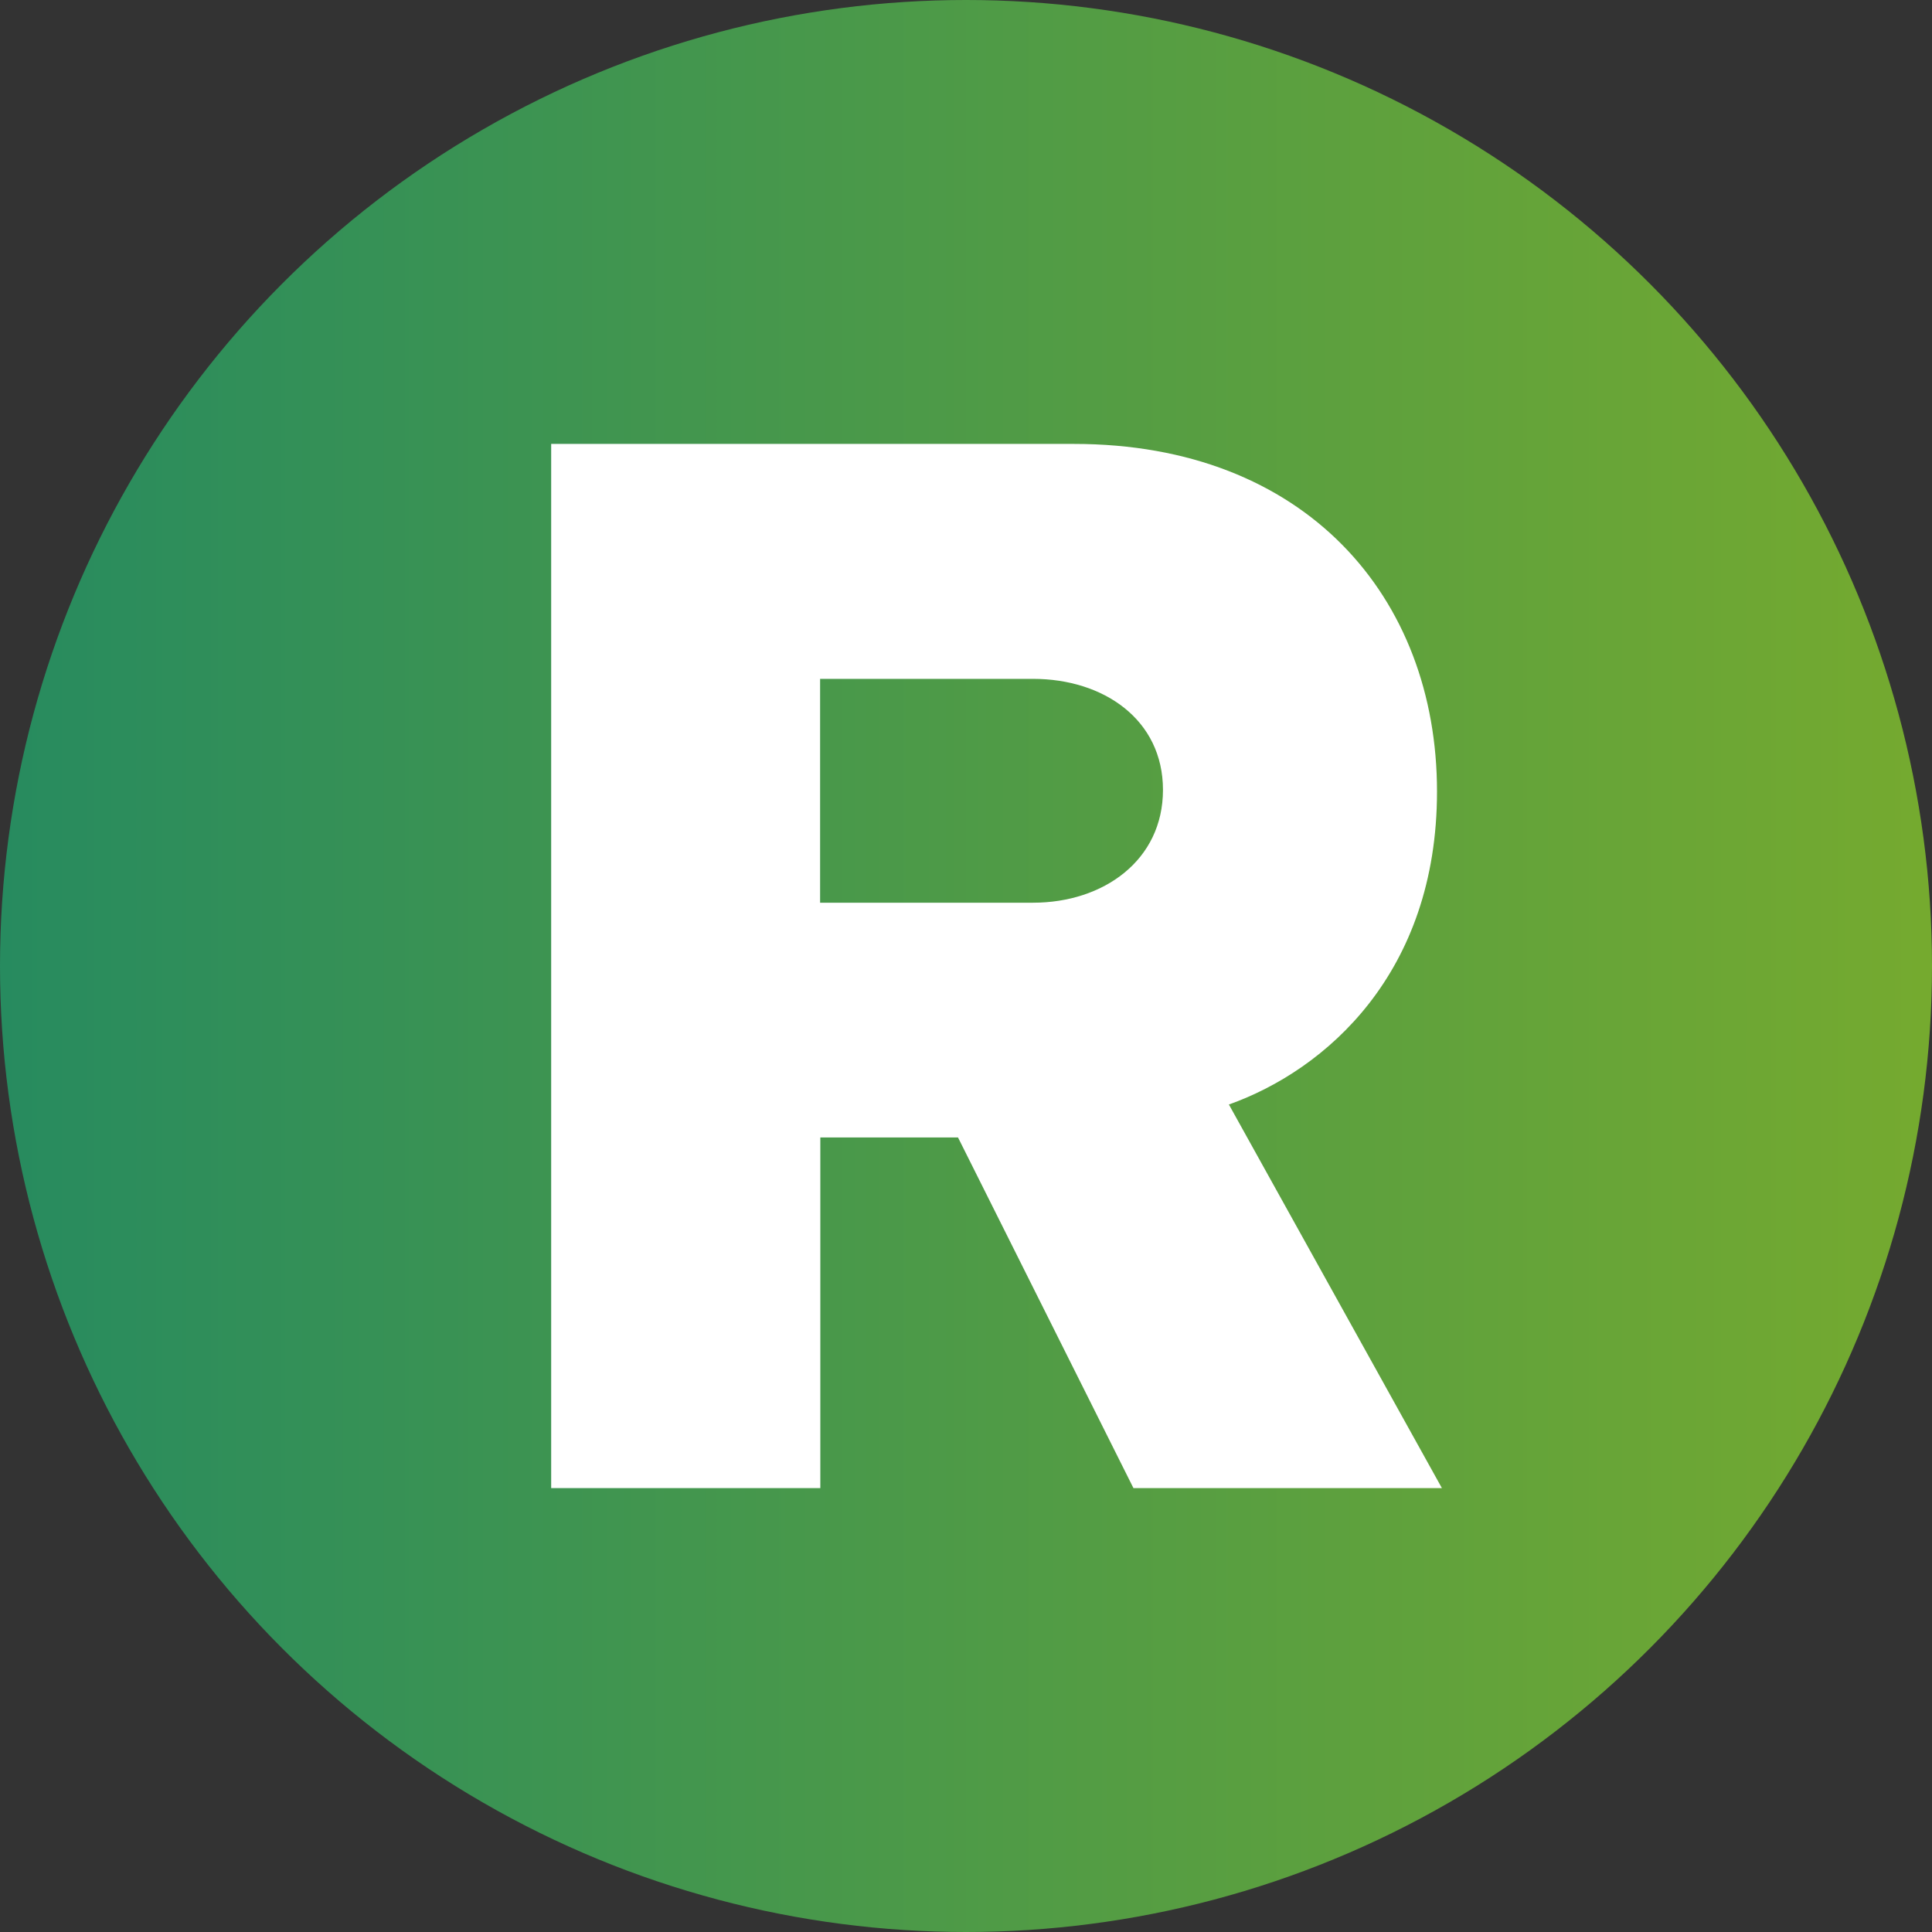
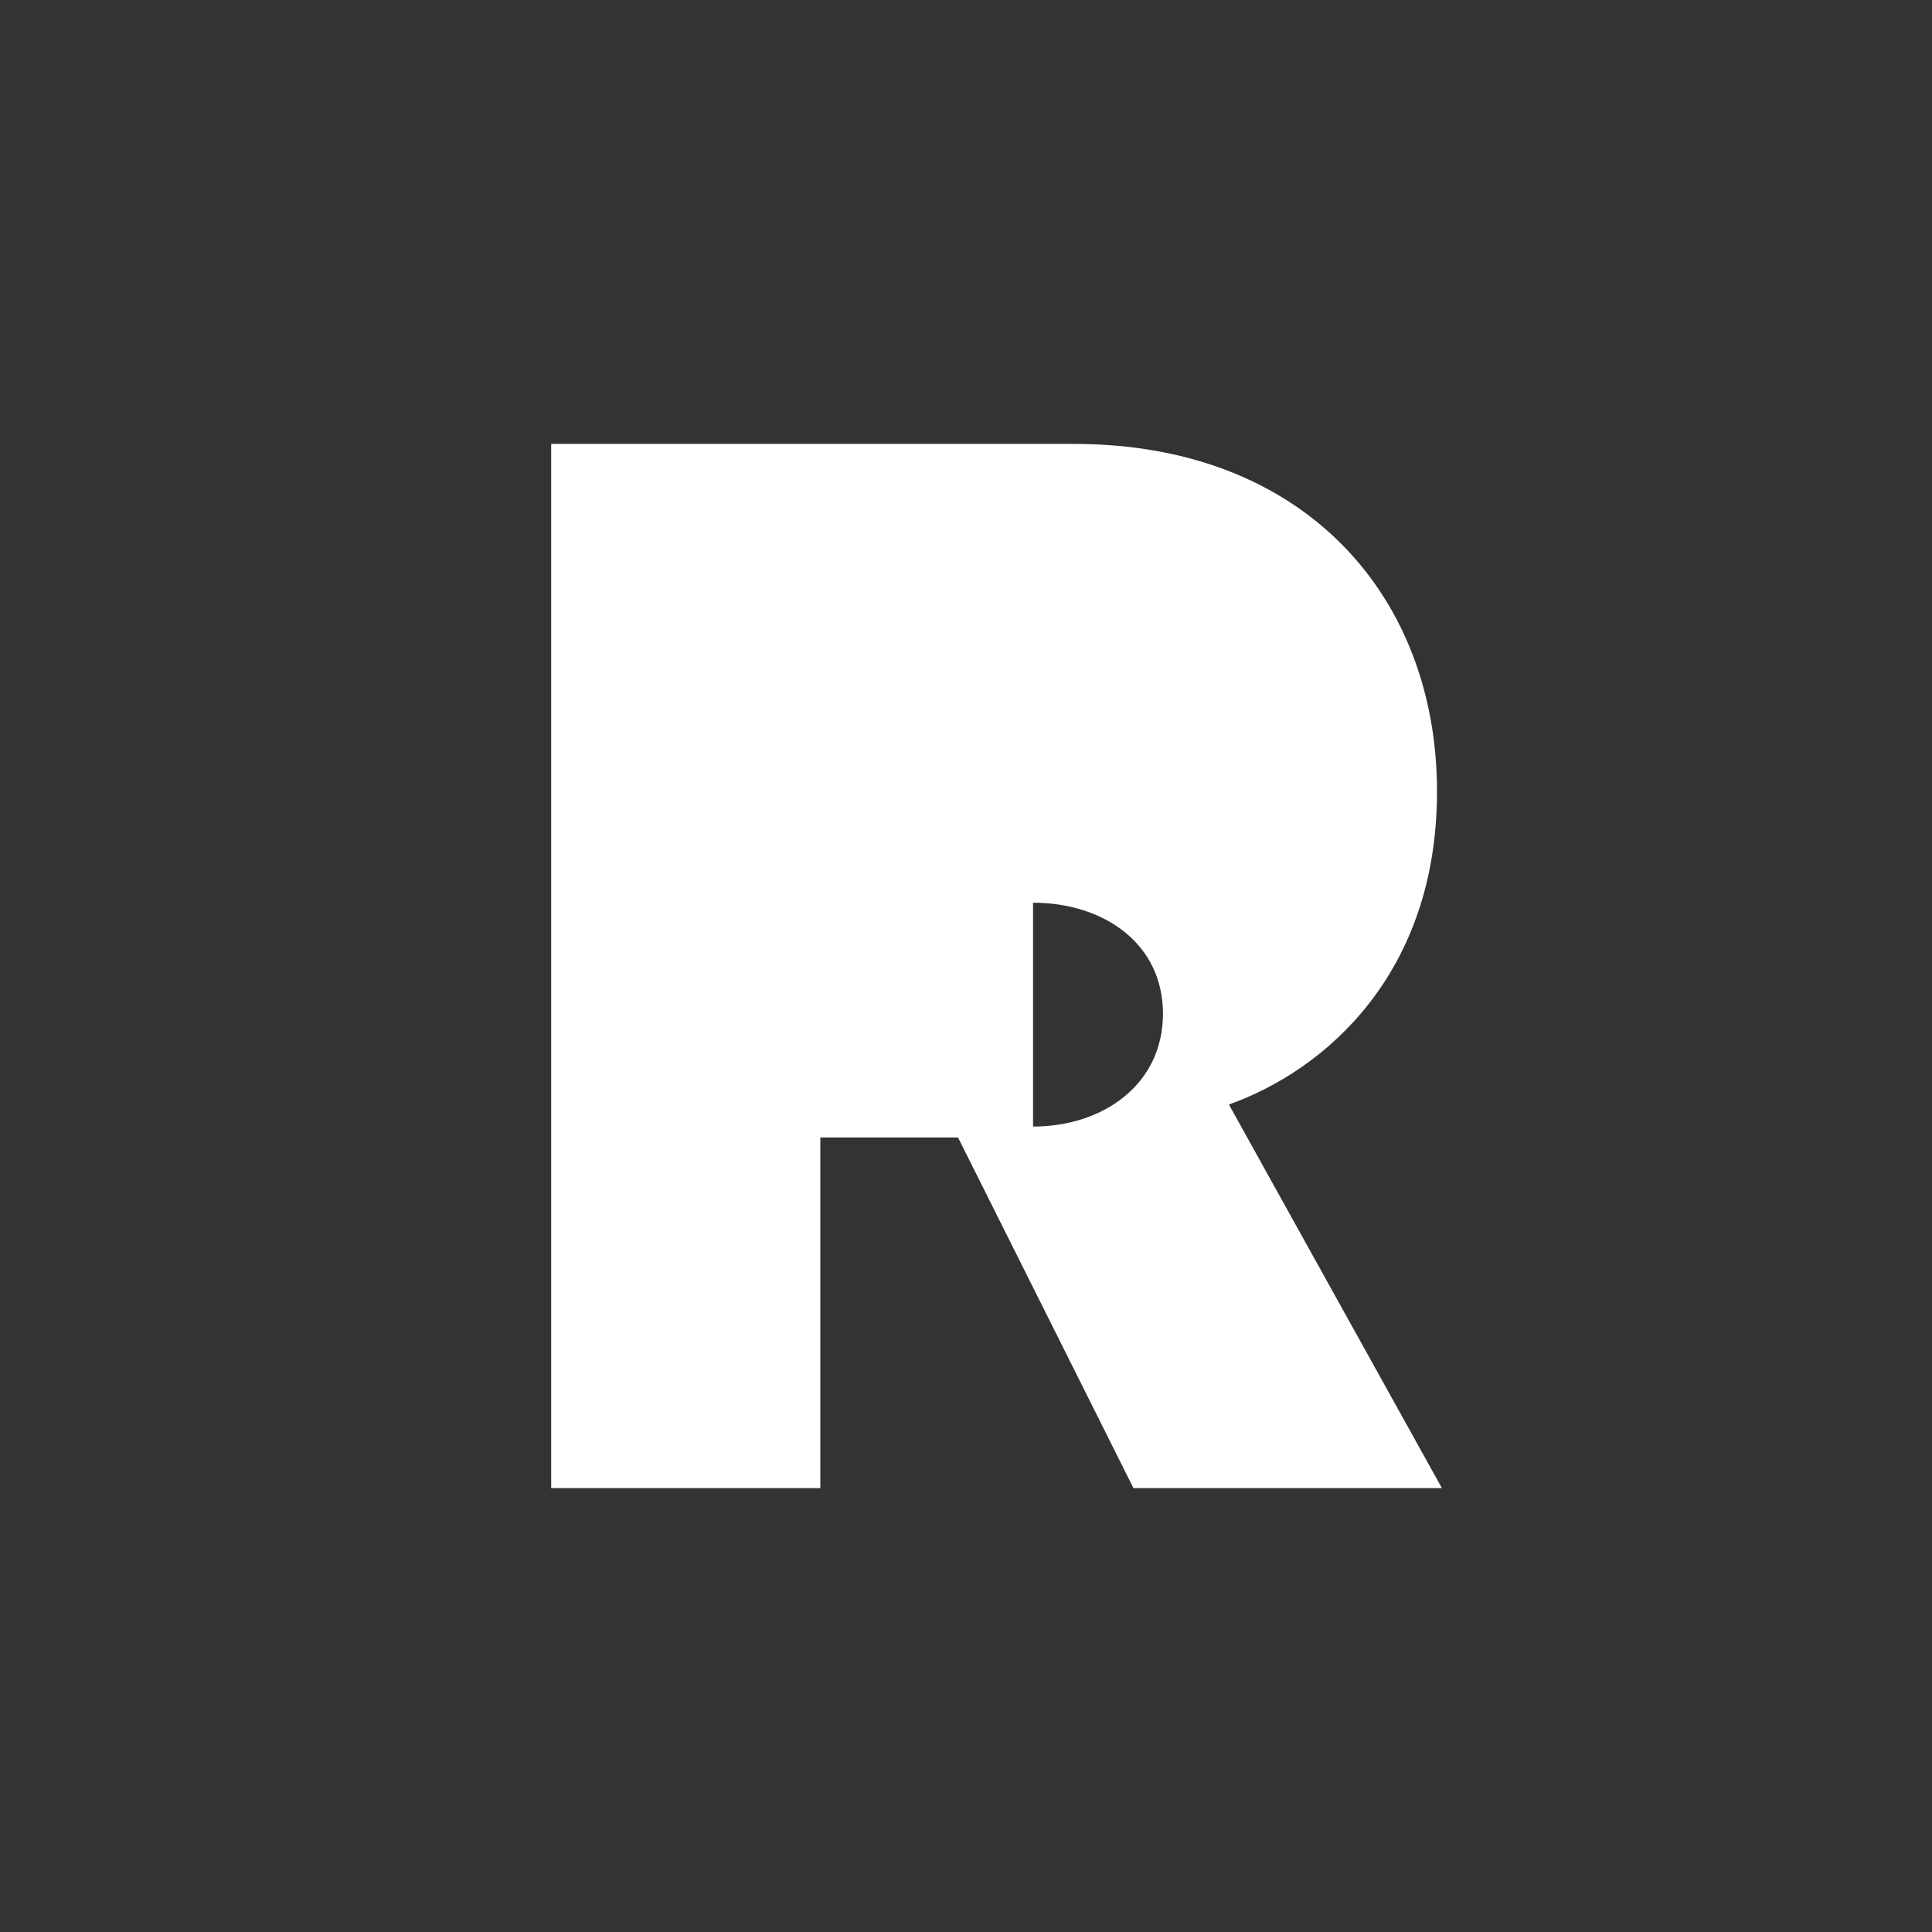
<svg xmlns="http://www.w3.org/2000/svg" id="Layer_2" data-name="Layer 2" viewBox="0 0 87 87">
  <rect x="0" y="0" width="87" height="87" fill="#333333" stroke="none" />
  <defs>
    <style>
      .cls-1 {
        fill: url(#Nepojmenovaný_přechod_15);
      }

      .cls-2 {
        fill: #fff;
      }
    </style>
    <linearGradient id="Nepojmenovaný_přechod_15" data-name="Nepojmenovaný přechod 15" x1="0" y1="43.5" x2="87" y2="43.5" gradientUnits="userSpaceOnUse">
      <stop offset="0" stop-color="#278b5f" />
      <stop offset="1" stop-color="#75aa2f" />
    </linearGradient>
  </defs>
  <g id="Vrstva_1" data-name="Vrstva 1">
-     <circle class="cls-1" cx="43.5" cy="43.5" r="43.5" />
-     <path class="cls-2" d="M55.33,49.74c4.37-1.55,9.38-5.92,9.38-14.1,0-8.74-5.92-15.65-16.35-15.65h-23.54v47.02h12.12v-15.79h6.2l7.9,15.79h13.89l-9.59-17.27ZM46.52,40.65h-9.59v-10.08h9.59c3.17,0,5.85,1.83,5.85,5s-2.68,5.08-5.85,5.08Z" />
+     <path class="cls-2" d="M55.33,49.74c4.37-1.55,9.38-5.92,9.38-14.1,0-8.74-5.92-15.65-16.35-15.65h-23.54v47.02h12.12v-15.79h6.2l7.9,15.79h13.89l-9.59-17.27ZM46.52,40.65h-9.59h9.59c3.17,0,5.85,1.83,5.85,5s-2.68,5.08-5.85,5.08Z" />
  </g>
</svg>